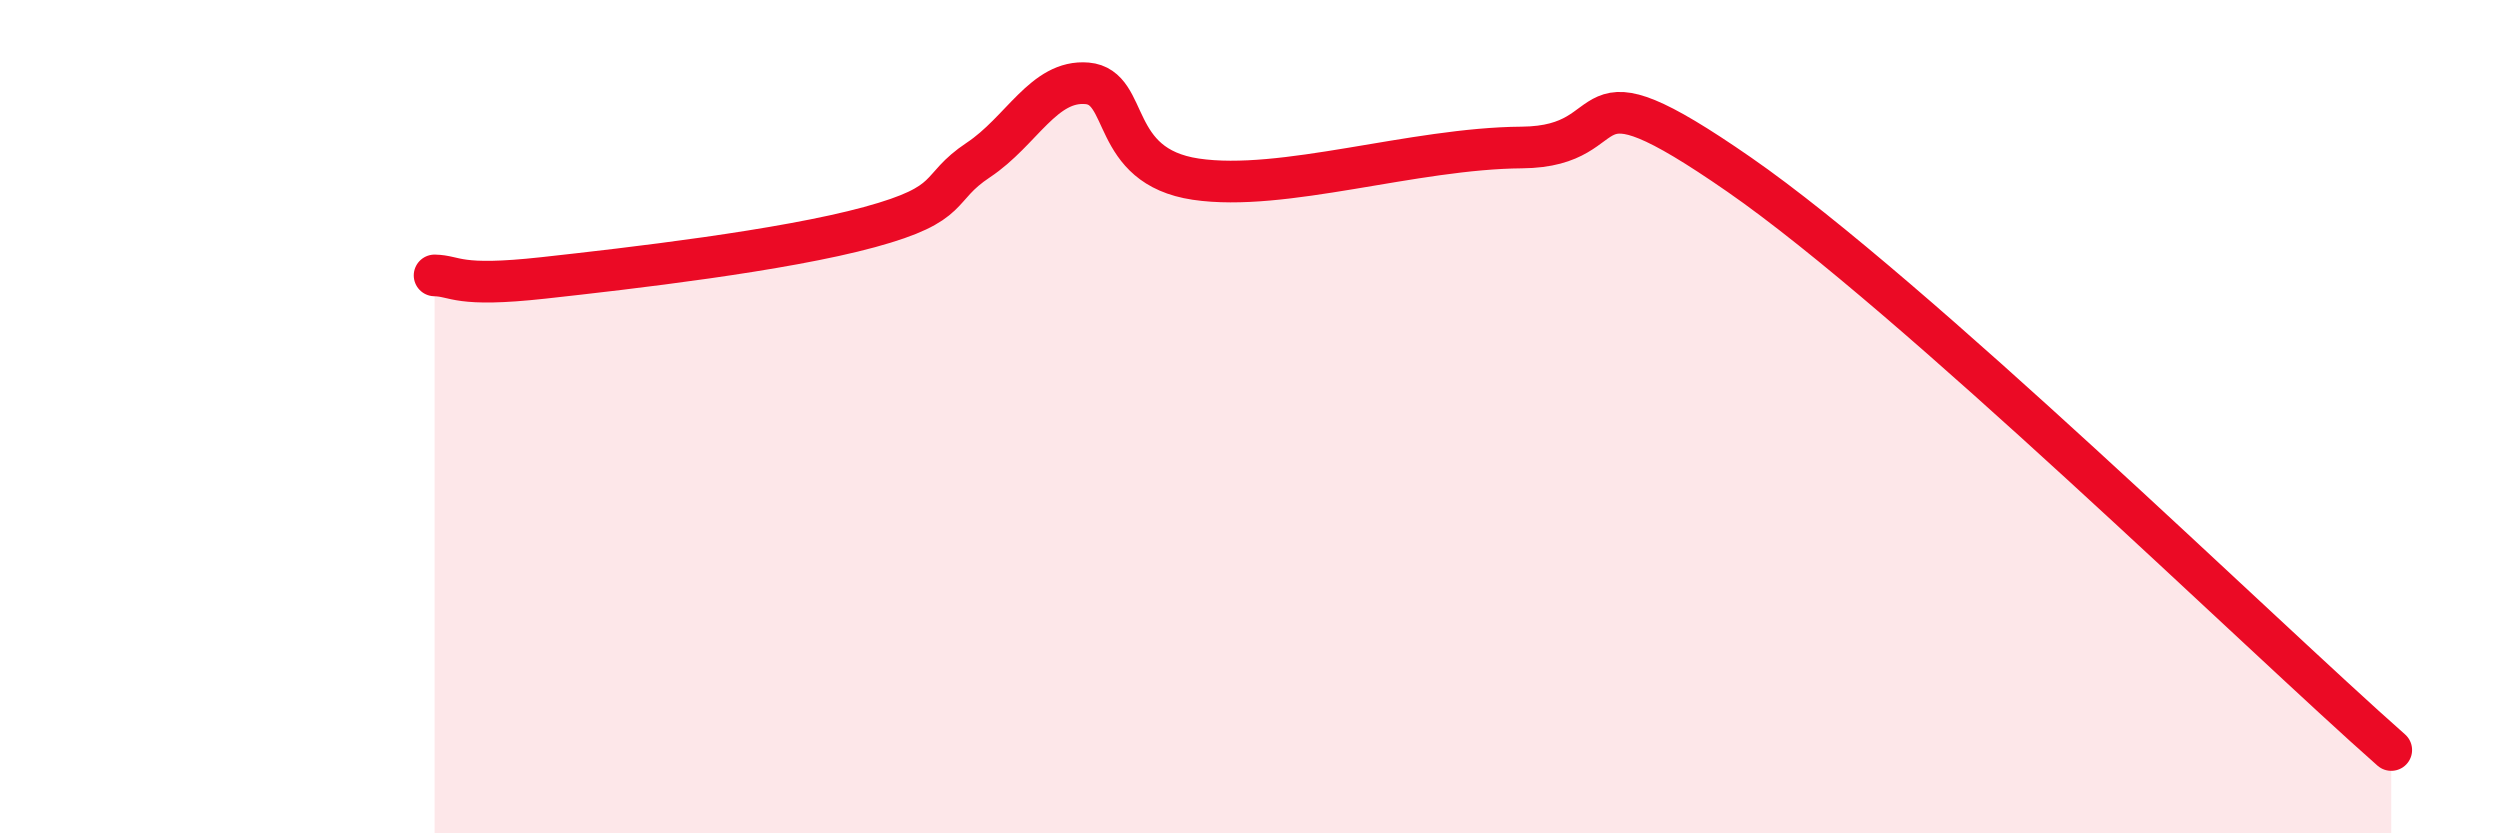
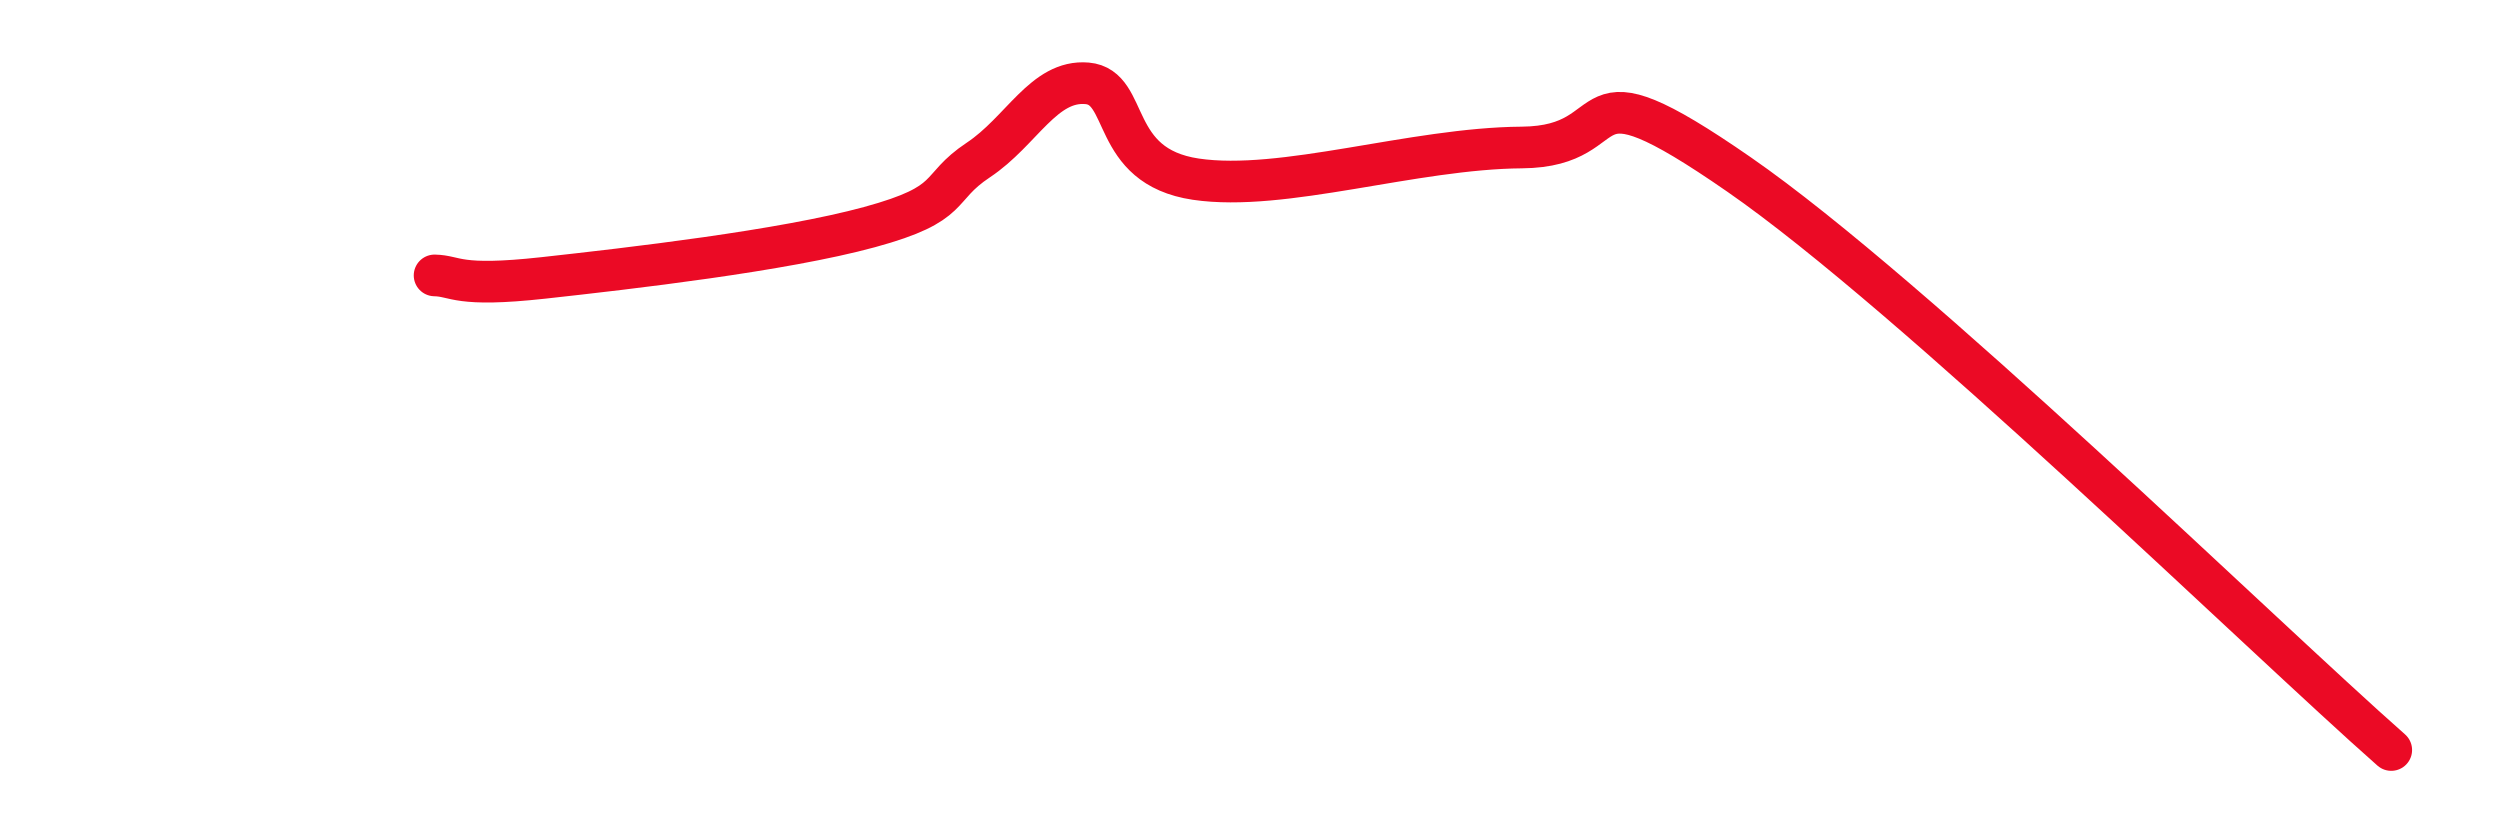
<svg xmlns="http://www.w3.org/2000/svg" width="60" height="20" viewBox="0 0 60 20">
-   <path d="M 10.43,6.61 C 10.95,6.62 10.95,6.9 13.04,6.67 C 15.13,6.44 18.78,6.02 20.87,5.45 C 22.96,4.88 22.44,4.53 23.48,3.84 C 24.52,3.15 25.05,1.91 26.09,2 C 27.13,2.09 26.61,3.99 28.7,4.3 C 30.79,4.61 33.91,3.56 36.52,3.54 C 39.13,3.52 37.57,1.3 41.74,4.19 C 45.91,7.08 54.26,15.24 57.39,18L57.39 20L10.43 20Z" fill="#EB0A25" opacity="0.1" stroke-linecap="round" stroke-linejoin="round" />
  <path d="M 10.43,6.61 C 10.95,6.62 10.95,6.9 13.04,6.67 C 15.13,6.44 18.78,6.02 20.87,5.45 C 22.96,4.88 22.44,4.53 23.48,3.84 C 24.52,3.15 25.05,1.91 26.09,2 C 27.13,2.09 26.61,3.99 28.7,4.3 C 30.79,4.61 33.91,3.56 36.52,3.54 C 39.13,3.52 37.57,1.3 41.74,4.19 C 45.91,7.08 54.26,15.24 57.39,18" stroke="#EB0A25" stroke-width="1" fill="none" stroke-linecap="round" stroke-linejoin="round" />
</svg>